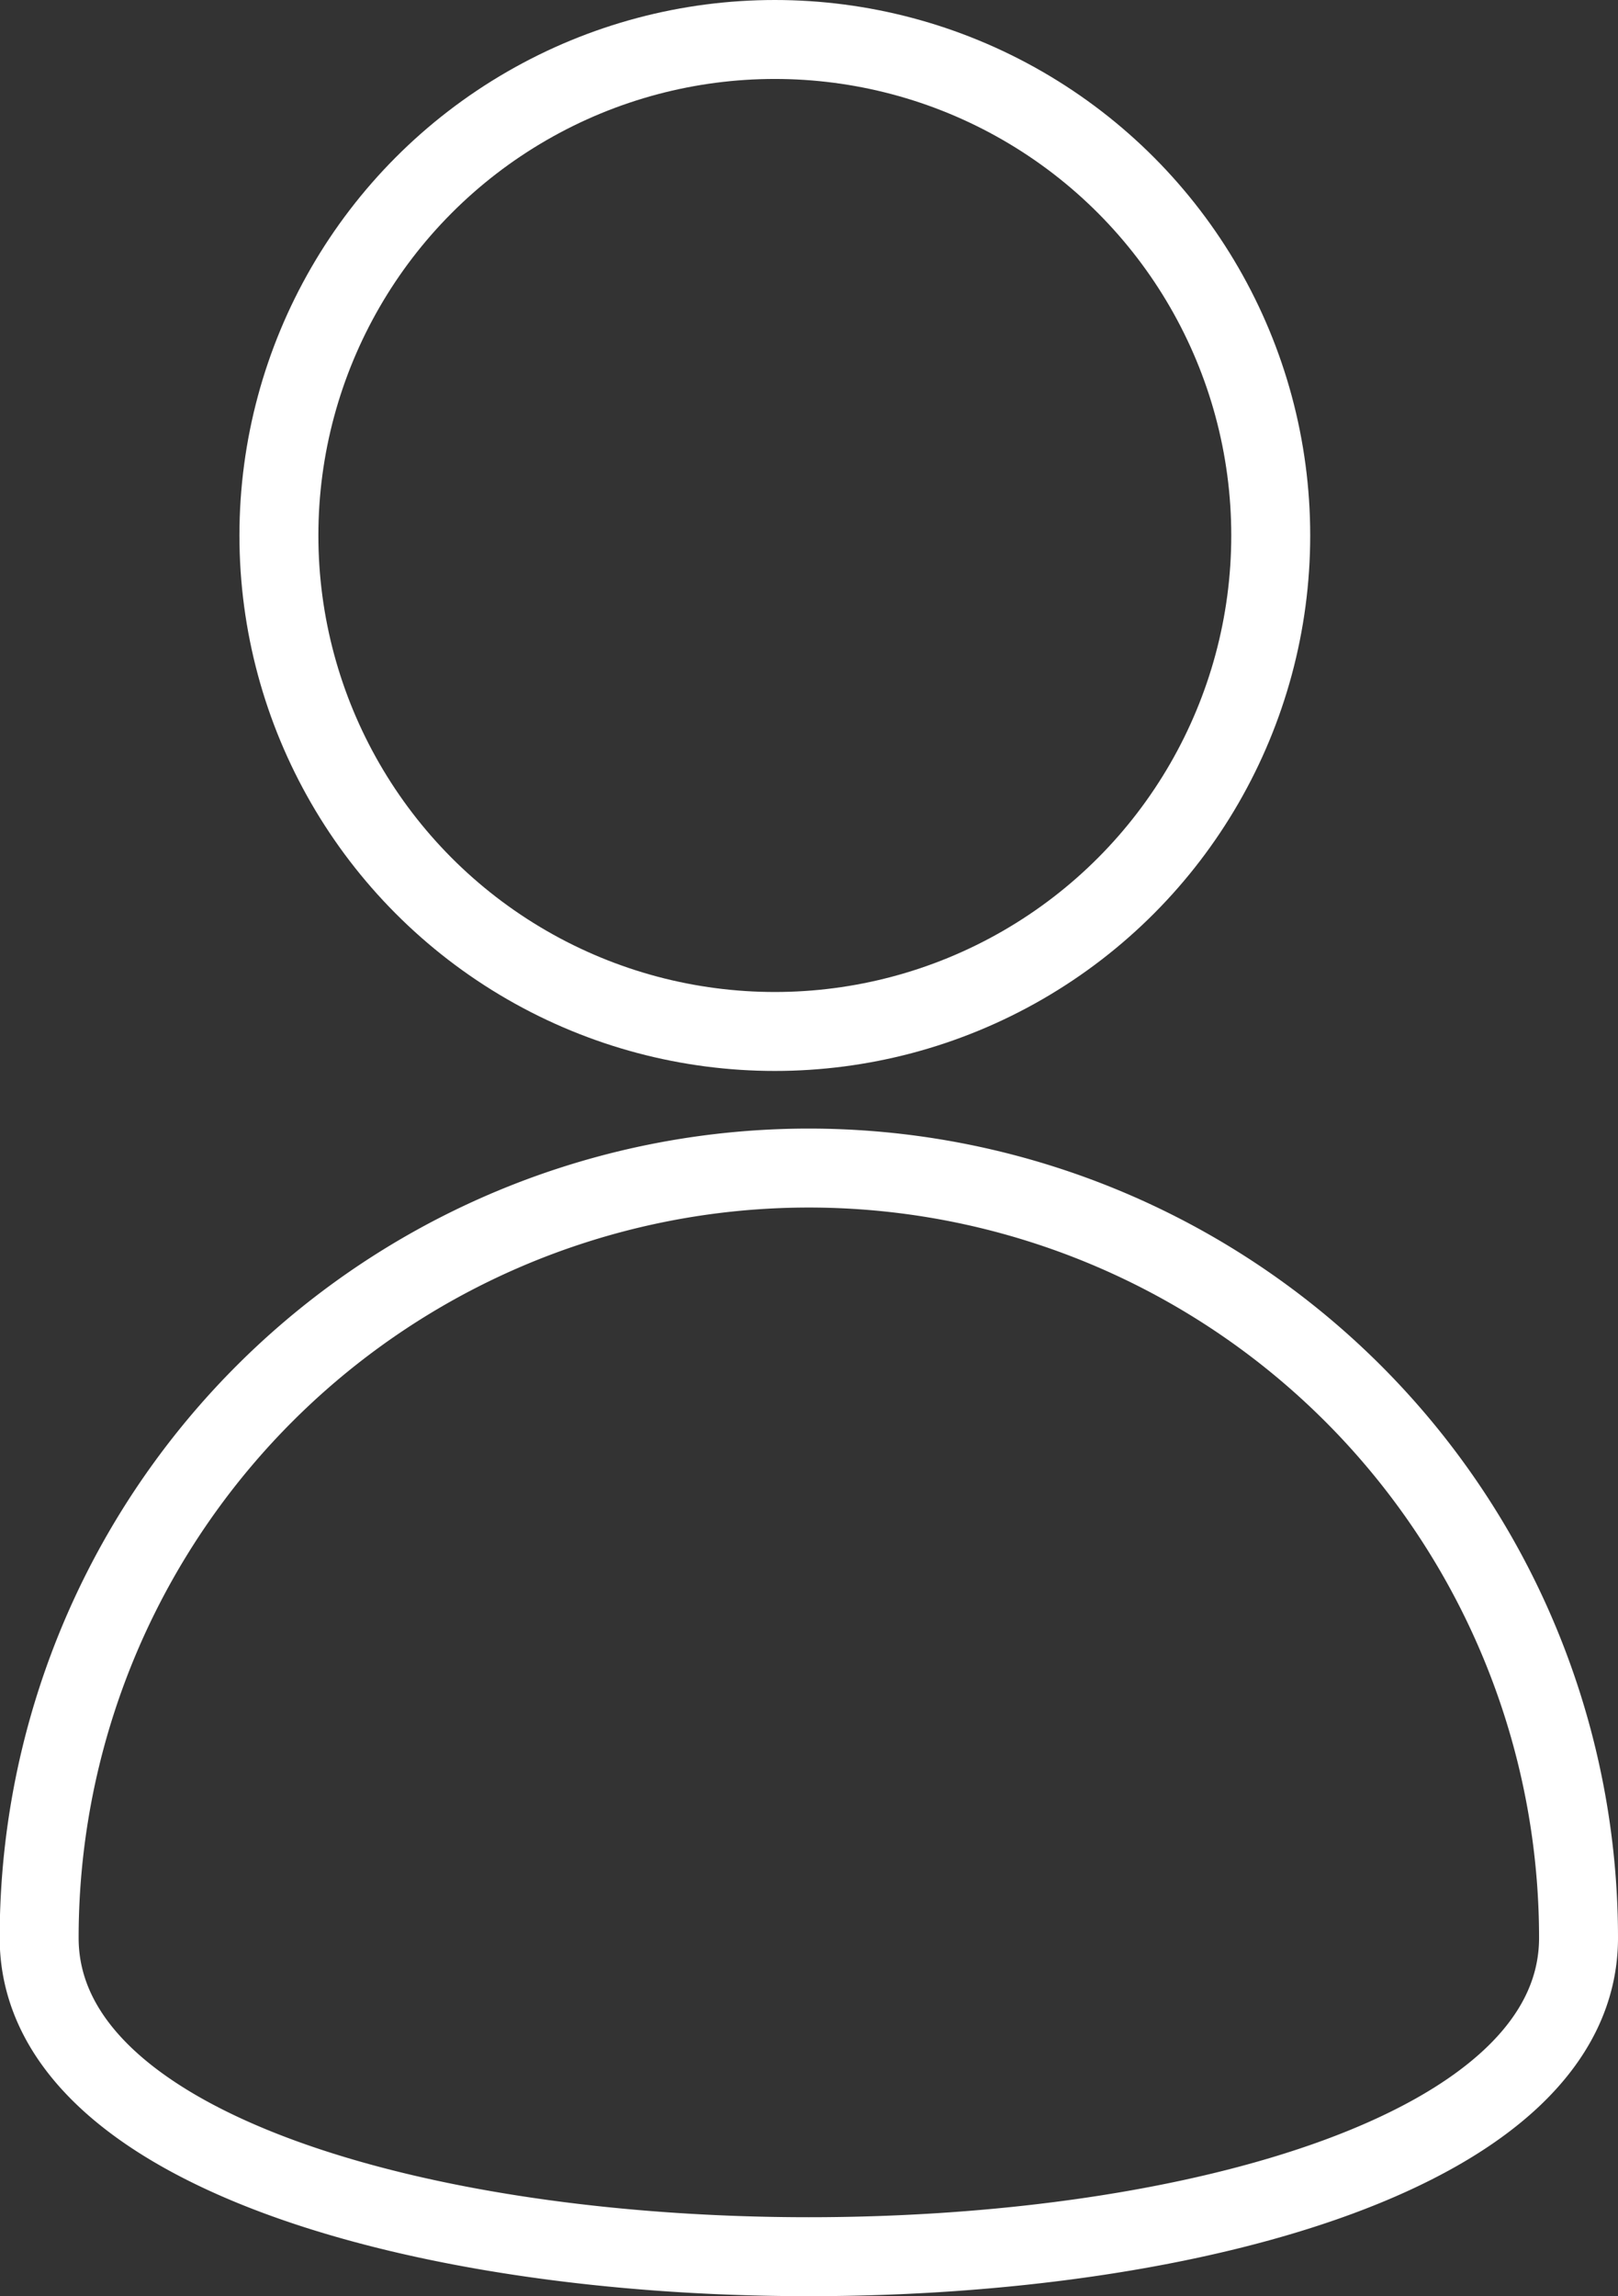
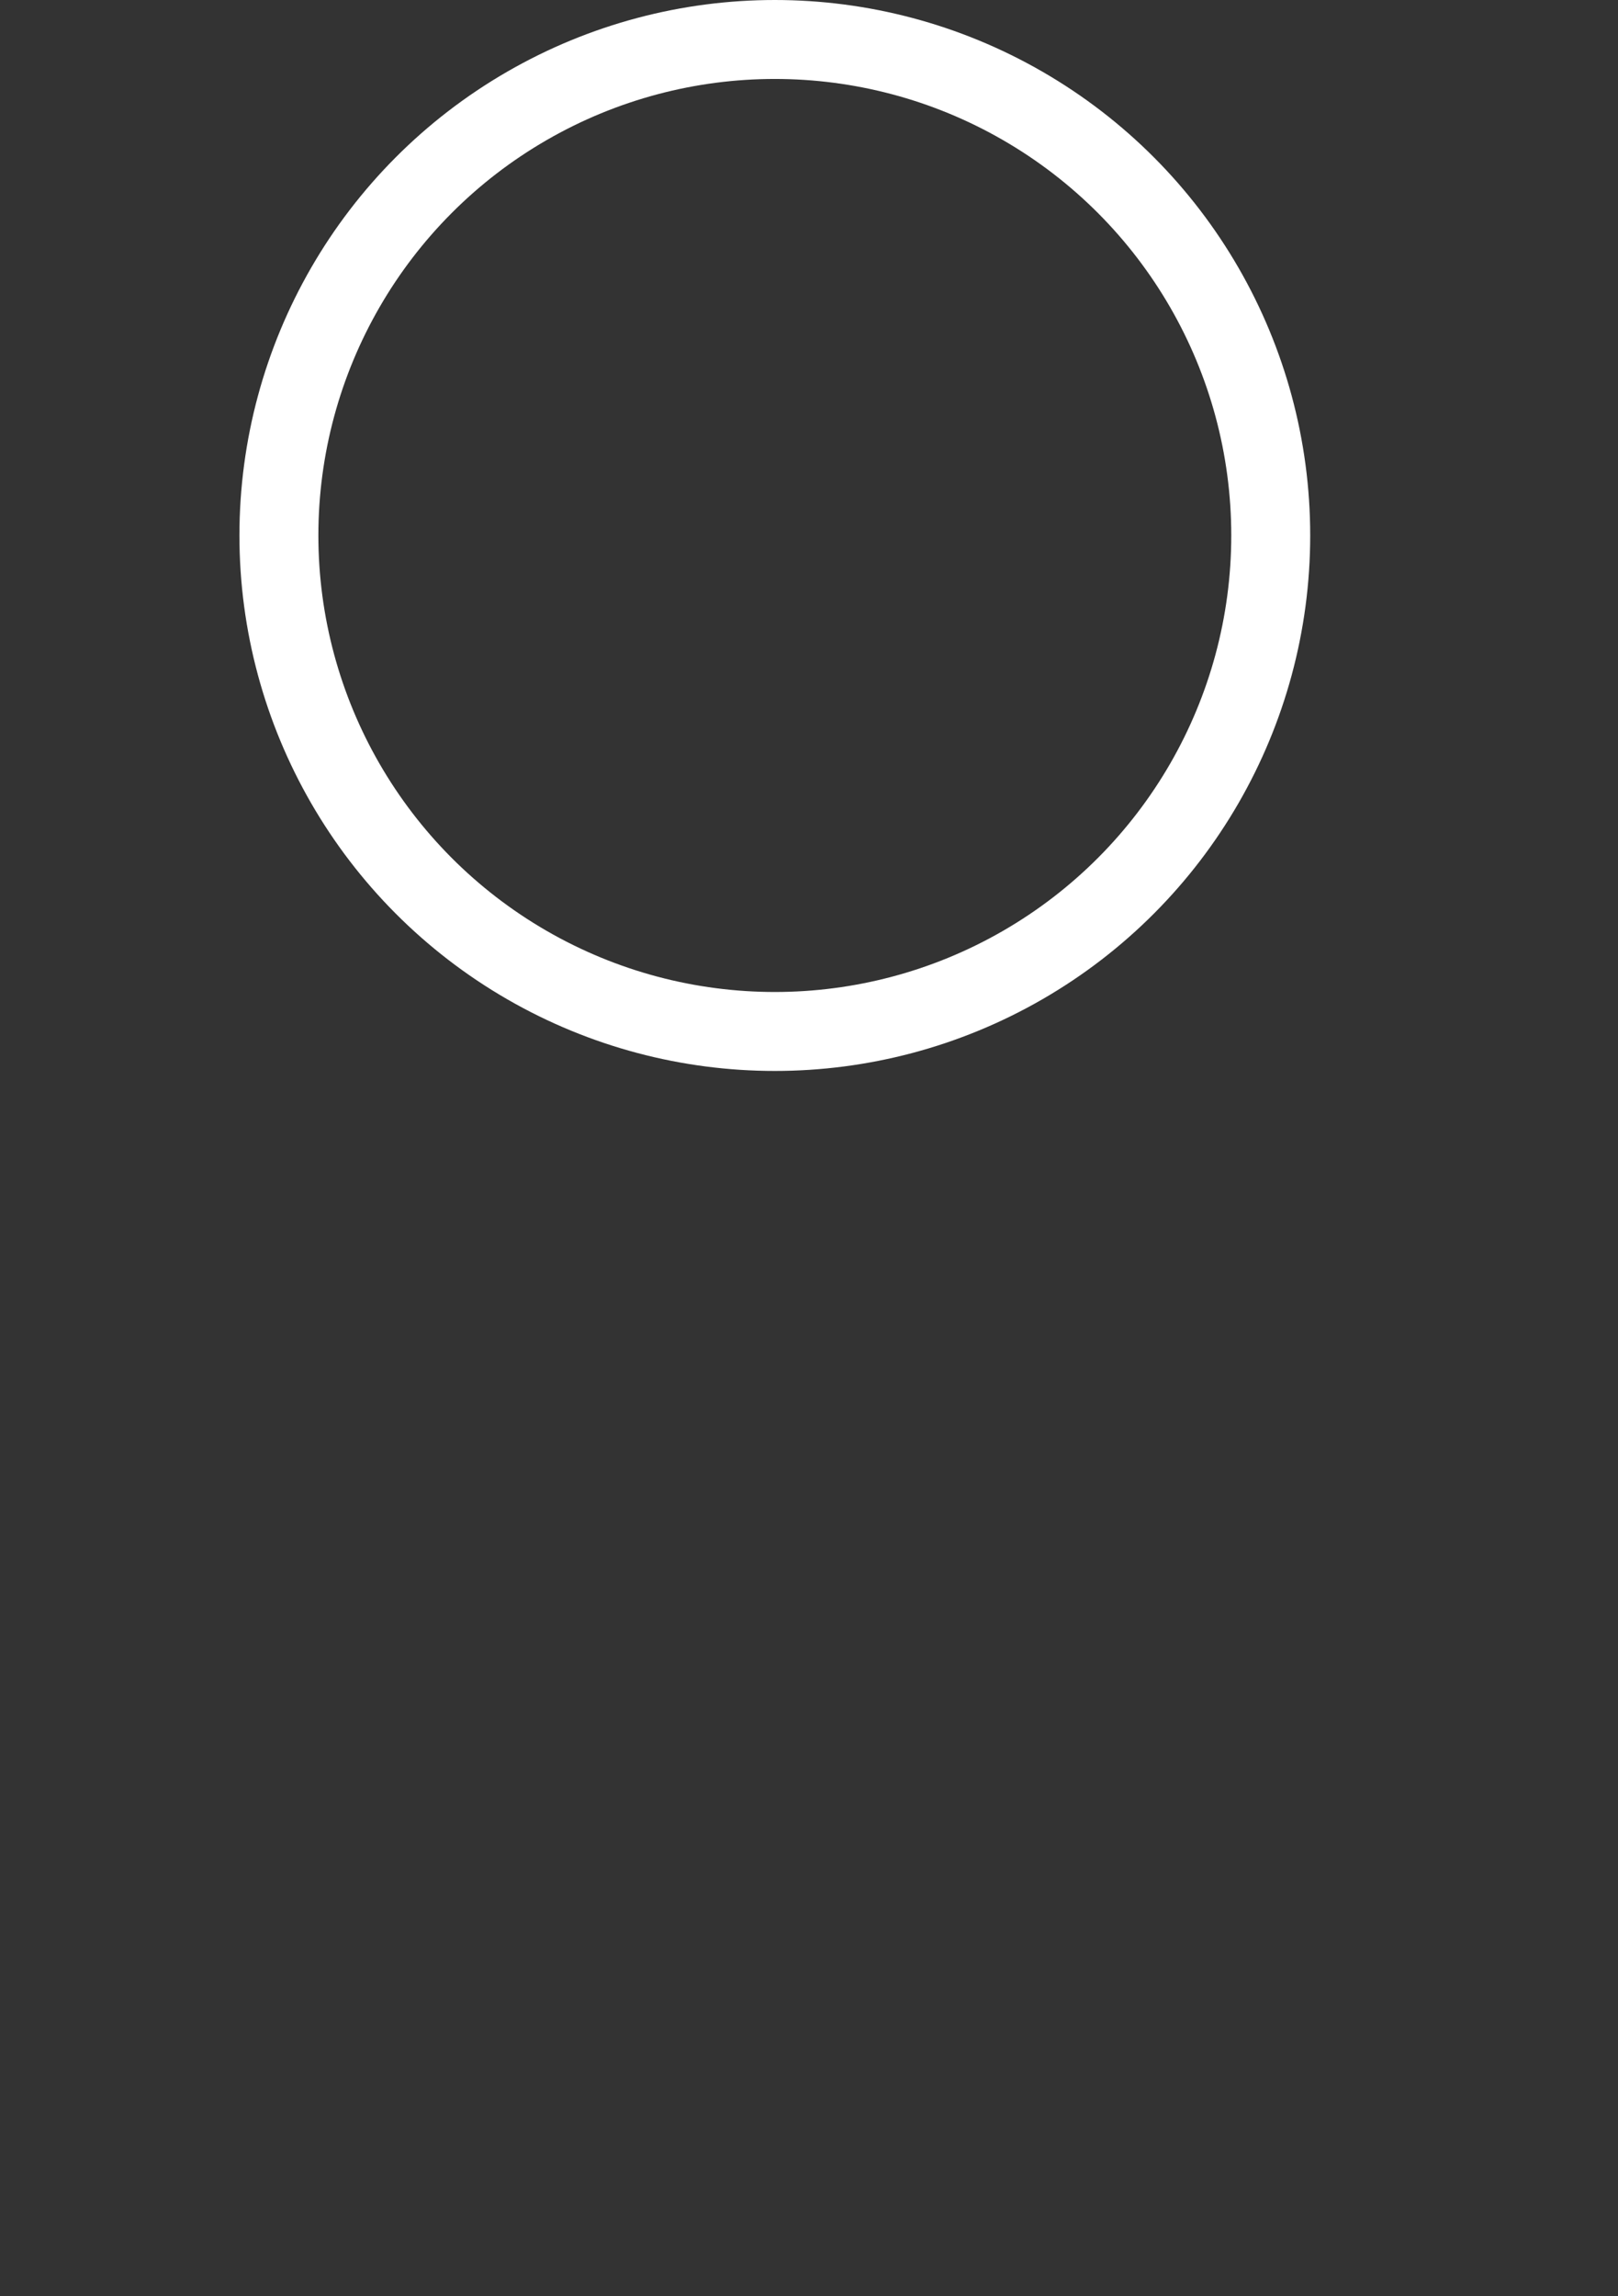
<svg xmlns="http://www.w3.org/2000/svg" width="20.496" height="29.083" viewBox="0 0 20.496 29.083">
  <rect x="0" y="0" width="20.496" height="29.083" fill="#333333" stroke="none" />
  <g id="Groupe_67" data-name="Groupe 67" transform="translate(0.5 0.5)">
    <circle id="Ellipse_9" data-name="Ellipse 9" cx="6.282" cy="6.282" r="6.282" transform="translate(3.033)" fill="none" stroke="#fff" stroke-miterlimit="10" stroke-width="1" />
-     <path id="Tracé_34" data-name="Tracé 34" d="M93.689,31.2c0,5.384-19.5,5.384-19.5,0a9.748,9.748,0,1,1,19.5,0Z" transform="translate(-74.193 -7.156)" fill="none" stroke="#fff" stroke-miterlimit="10" stroke-width="1" />
  </g>
</svg>